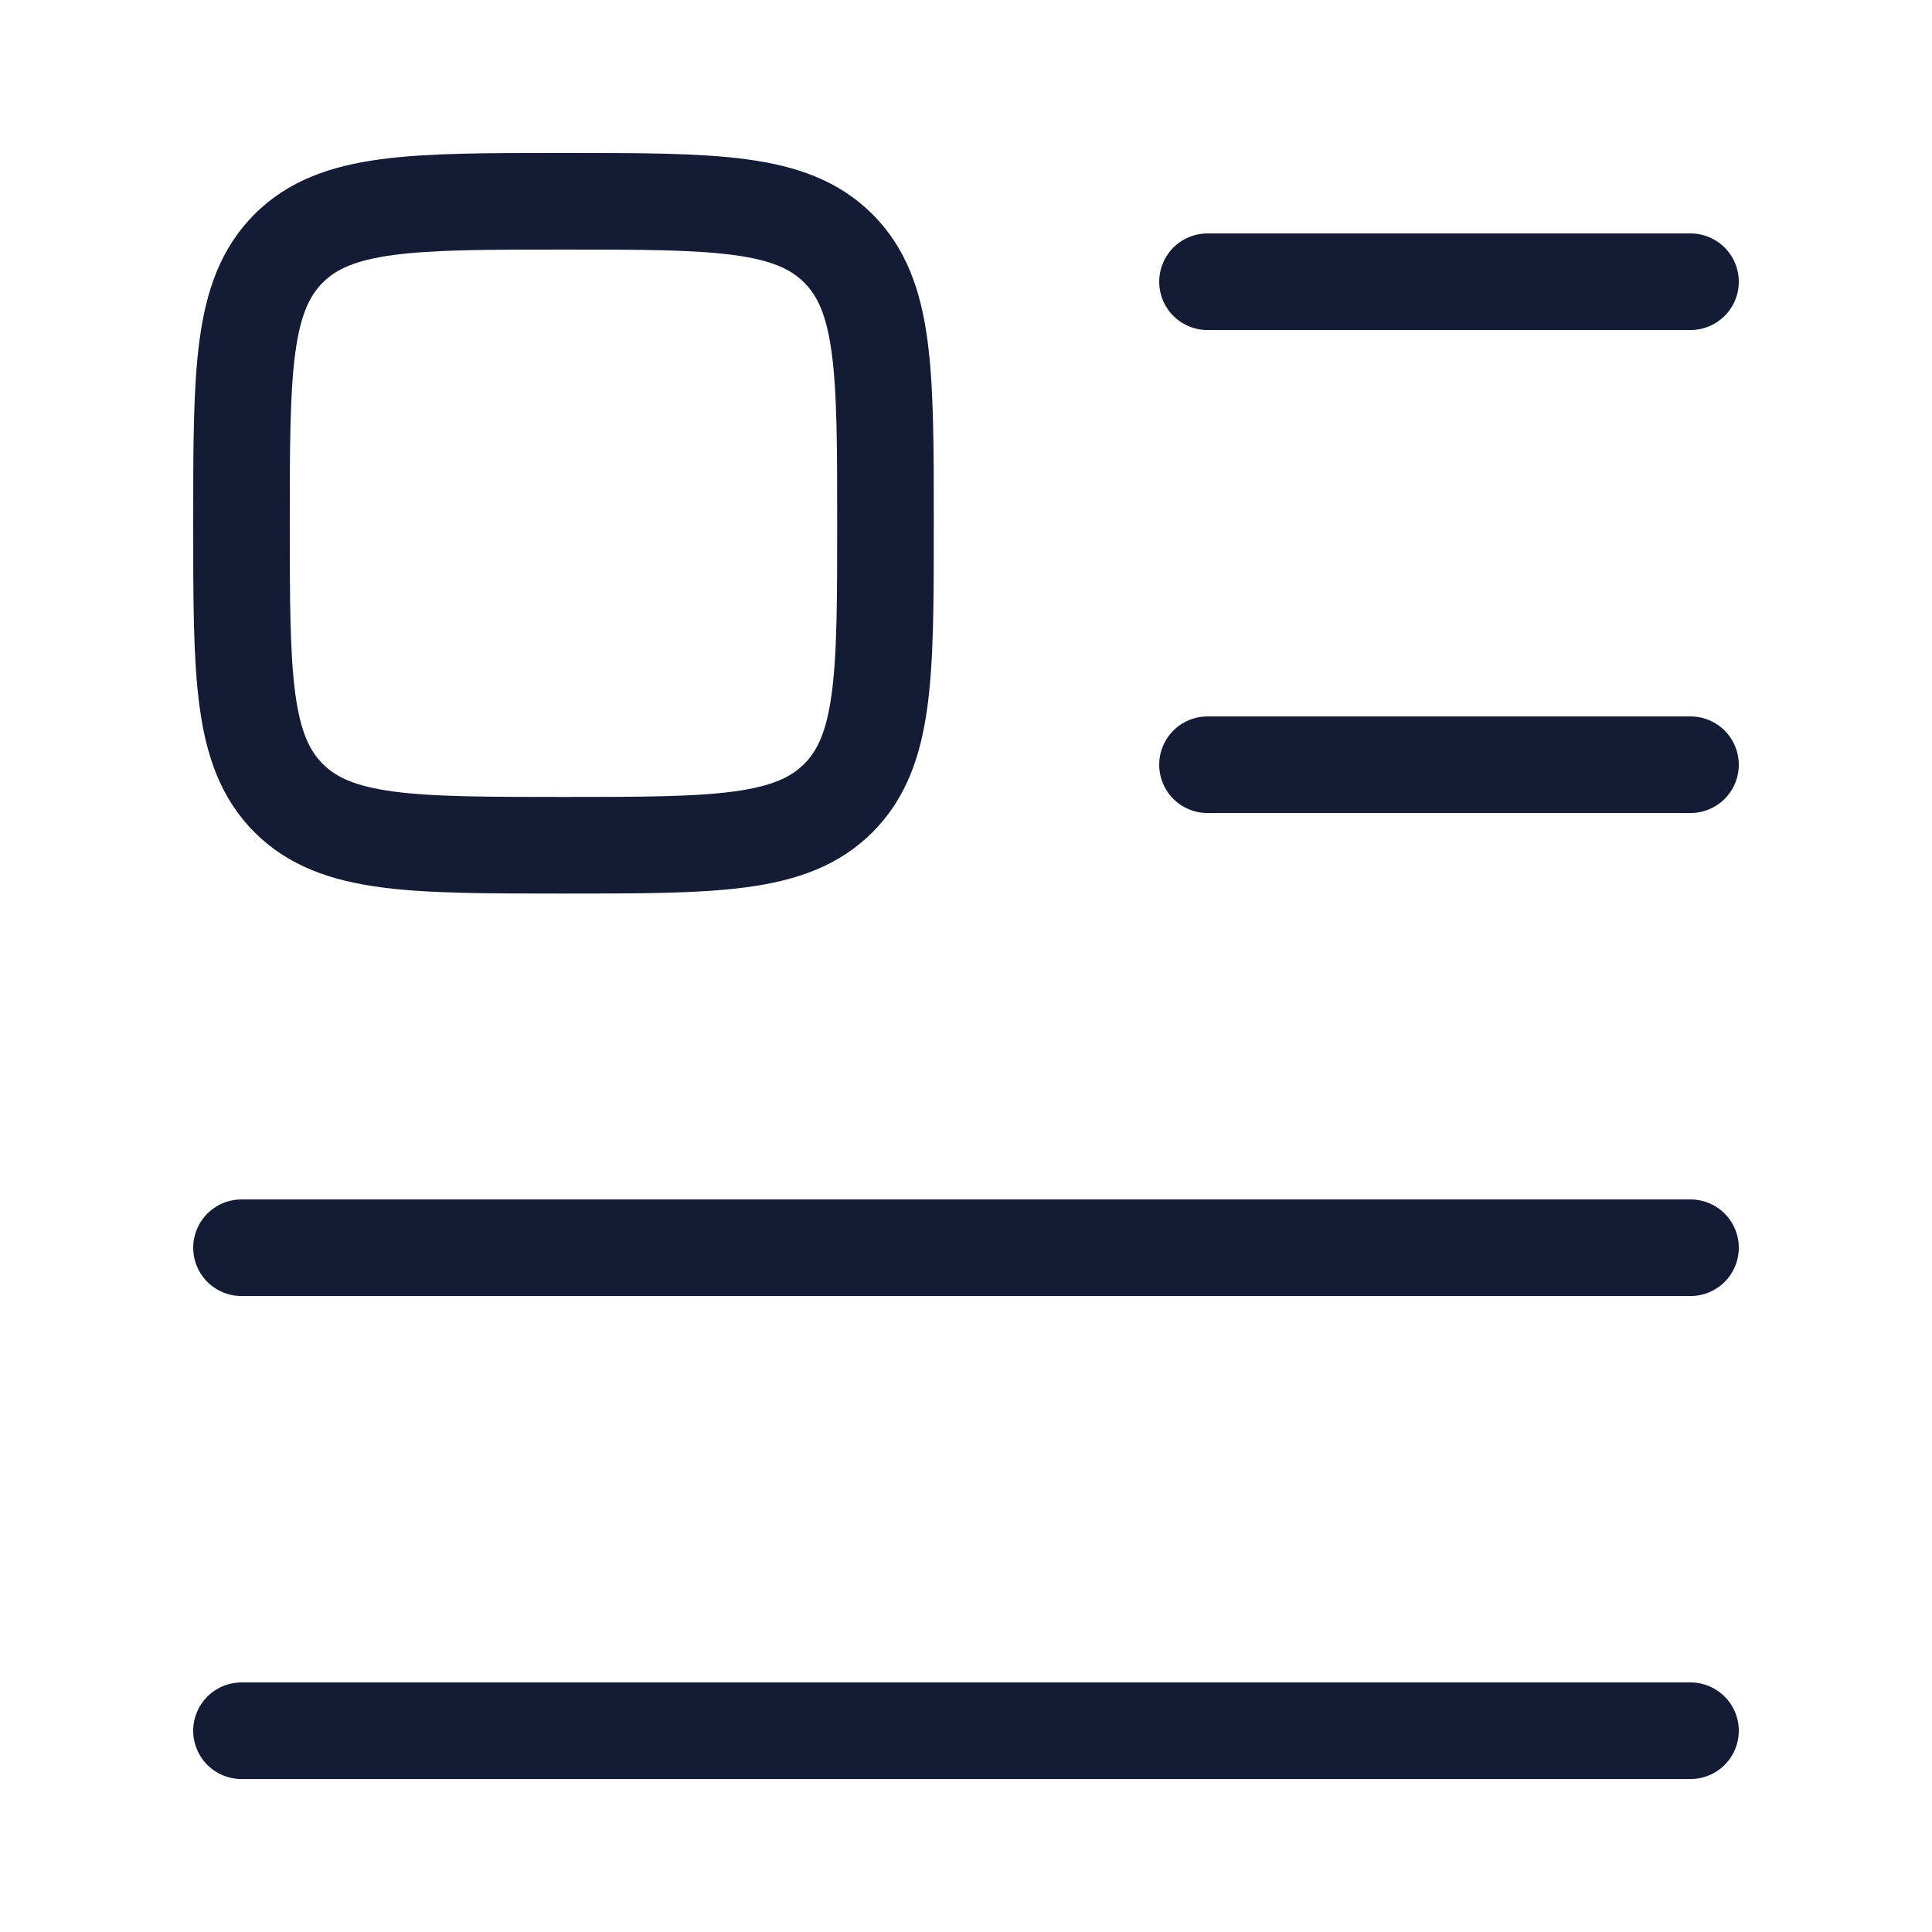
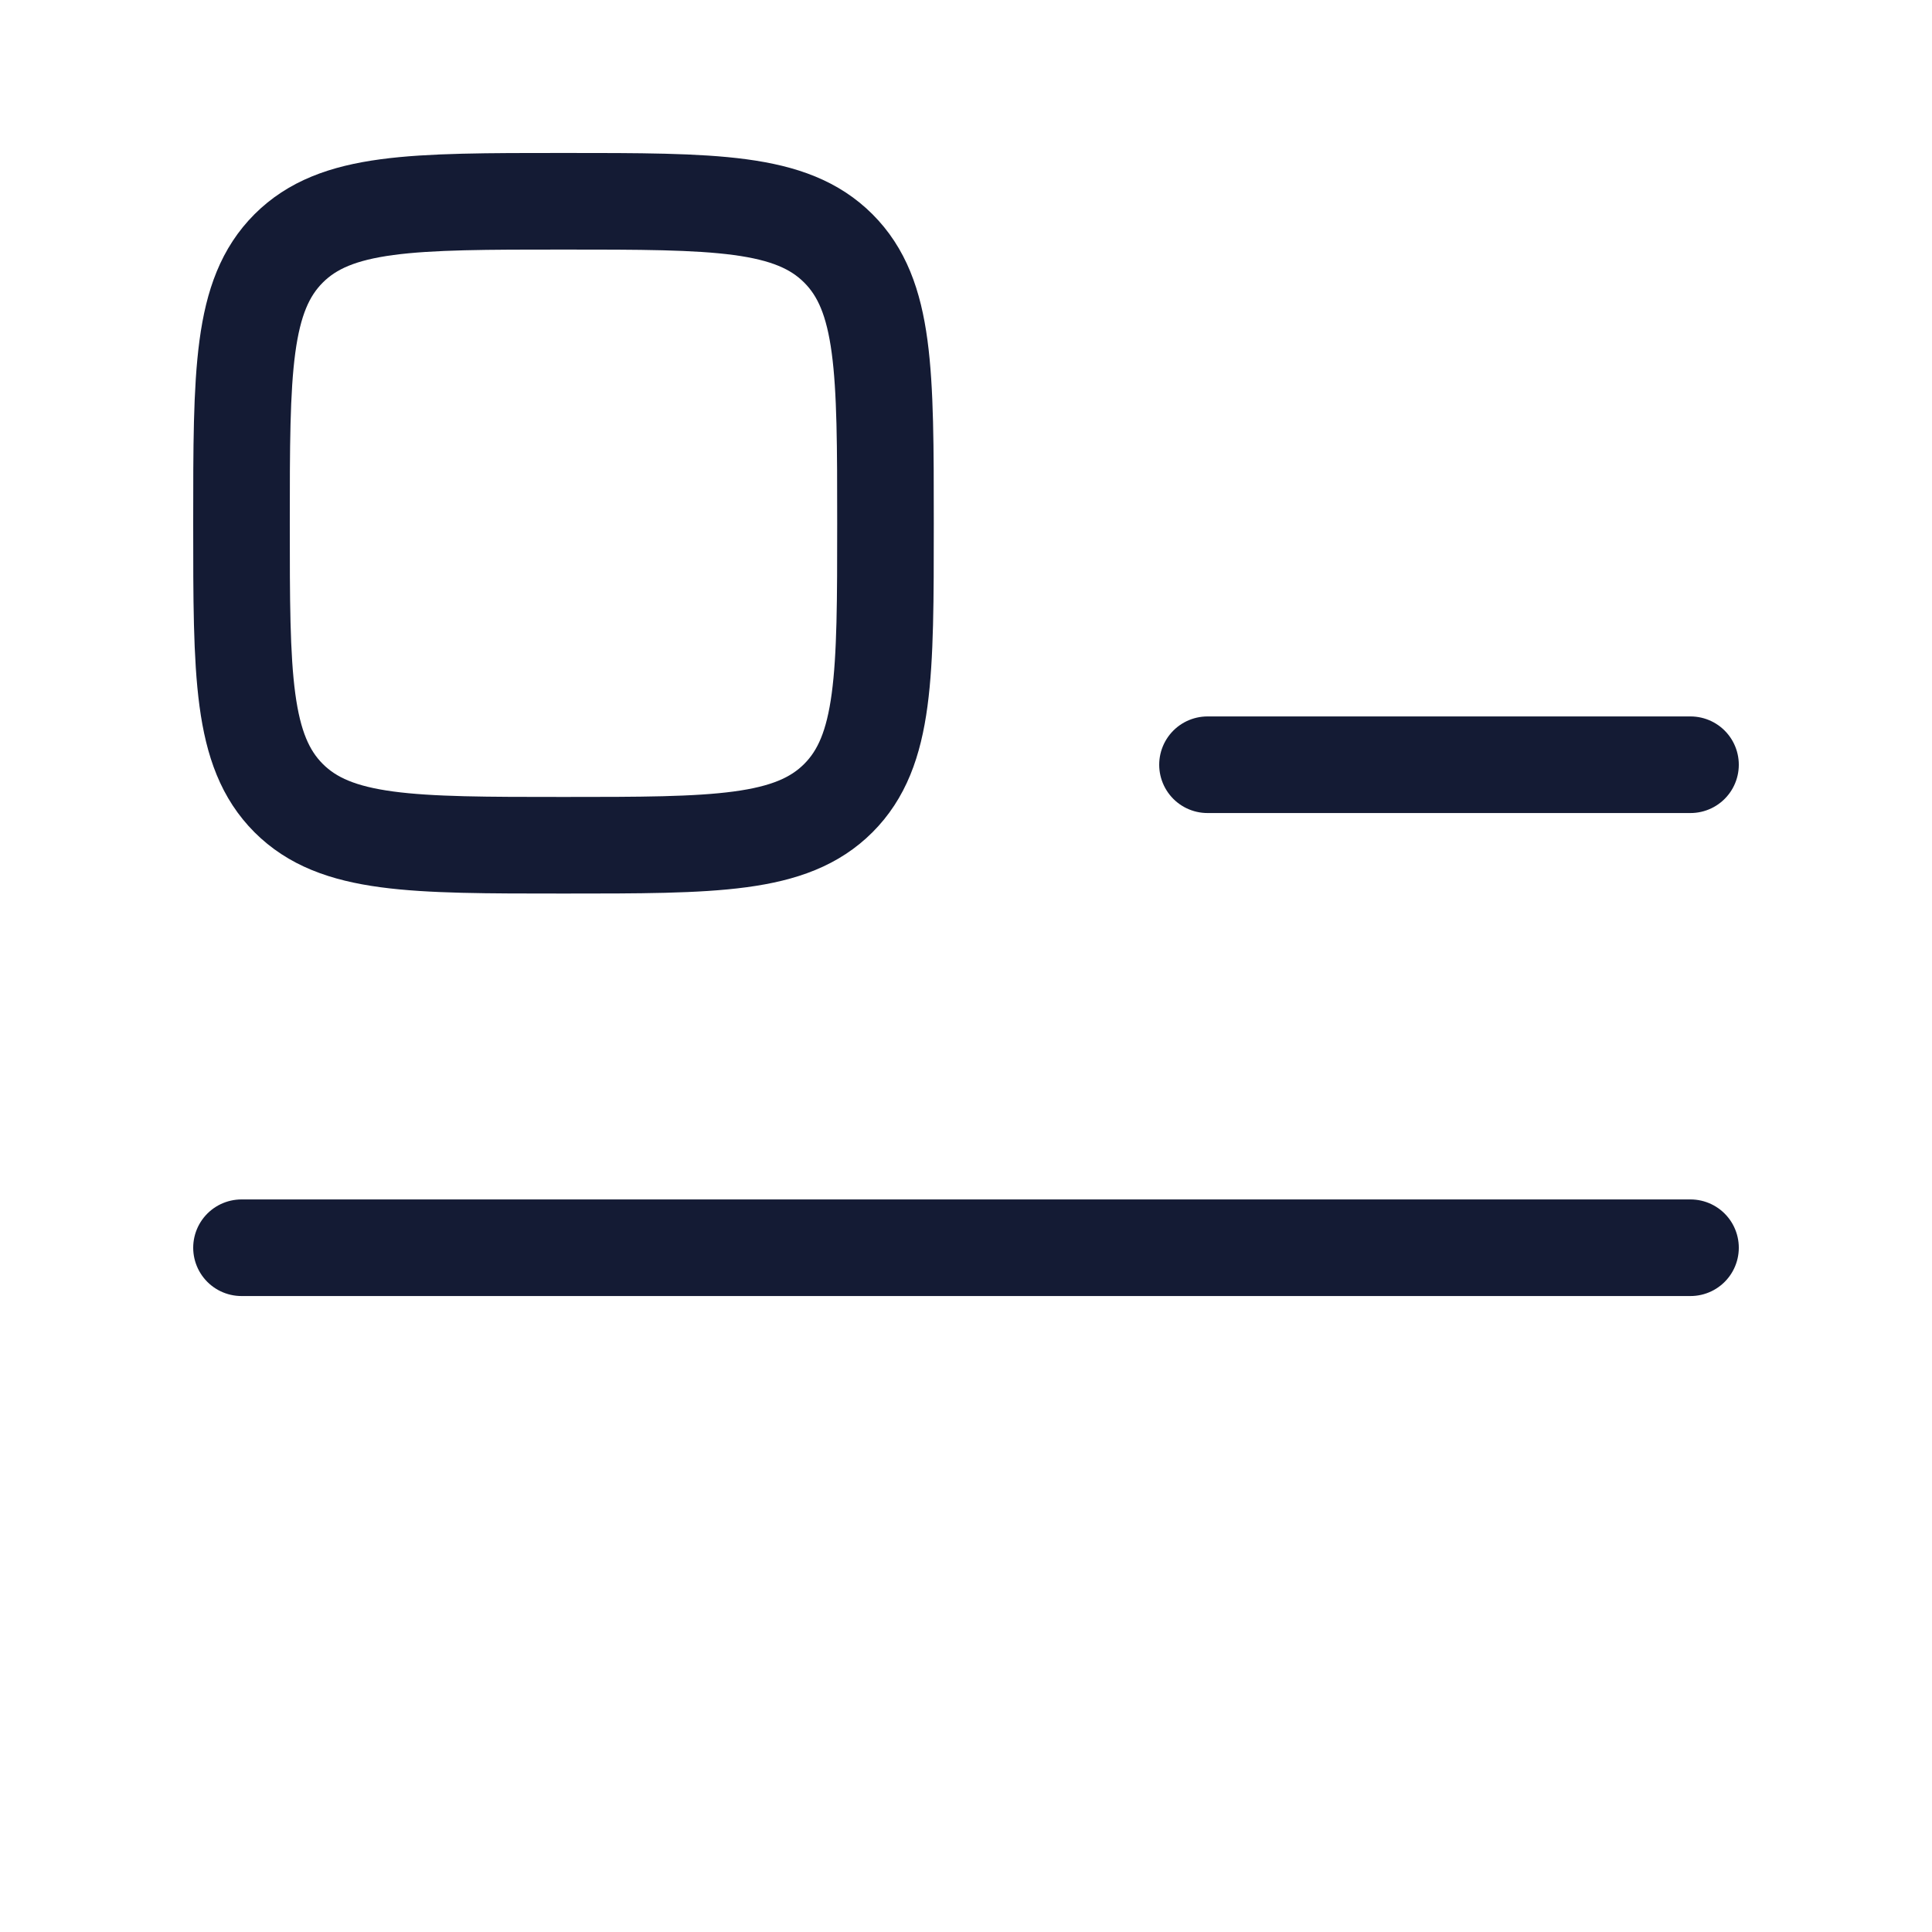
<svg xmlns="http://www.w3.org/2000/svg" width="40" height="40" viewBox="0 0 40 40" fill="none">
-   <path d="M25 5.833H35" stroke="#141B34" stroke-width="2" stroke-linecap="round" stroke-linejoin="round" />
  <path d="M25 15.833H35" stroke="#141B34" stroke-width="2" stroke-linecap="round" stroke-linejoin="round" />
  <path d="M5 25.833H35" stroke="#141B34" stroke-width="2" stroke-linecap="round" stroke-linejoin="round" />
-   <path d="M5 35.833H35" stroke="#141B34" stroke-width="2" stroke-linecap="round" stroke-linejoin="round" />
  <path d="M5.976 16.524C6.953 17.5 8.524 17.5 11.667 17.5C14.809 17.5 16.381 17.5 17.357 16.524C18.333 15.547 18.333 13.976 18.333 10.833C18.333 7.691 18.333 6.119 17.357 5.143C16.381 4.167 14.809 4.167 11.667 4.167C8.524 4.167 6.953 4.167 5.976 5.143C5 6.119 5 7.691 5 10.833C5 13.976 5 15.547 5.976 16.524Z" stroke="#141B34" stroke-width="2" stroke-linecap="round" stroke-linejoin="round" />
</svg>